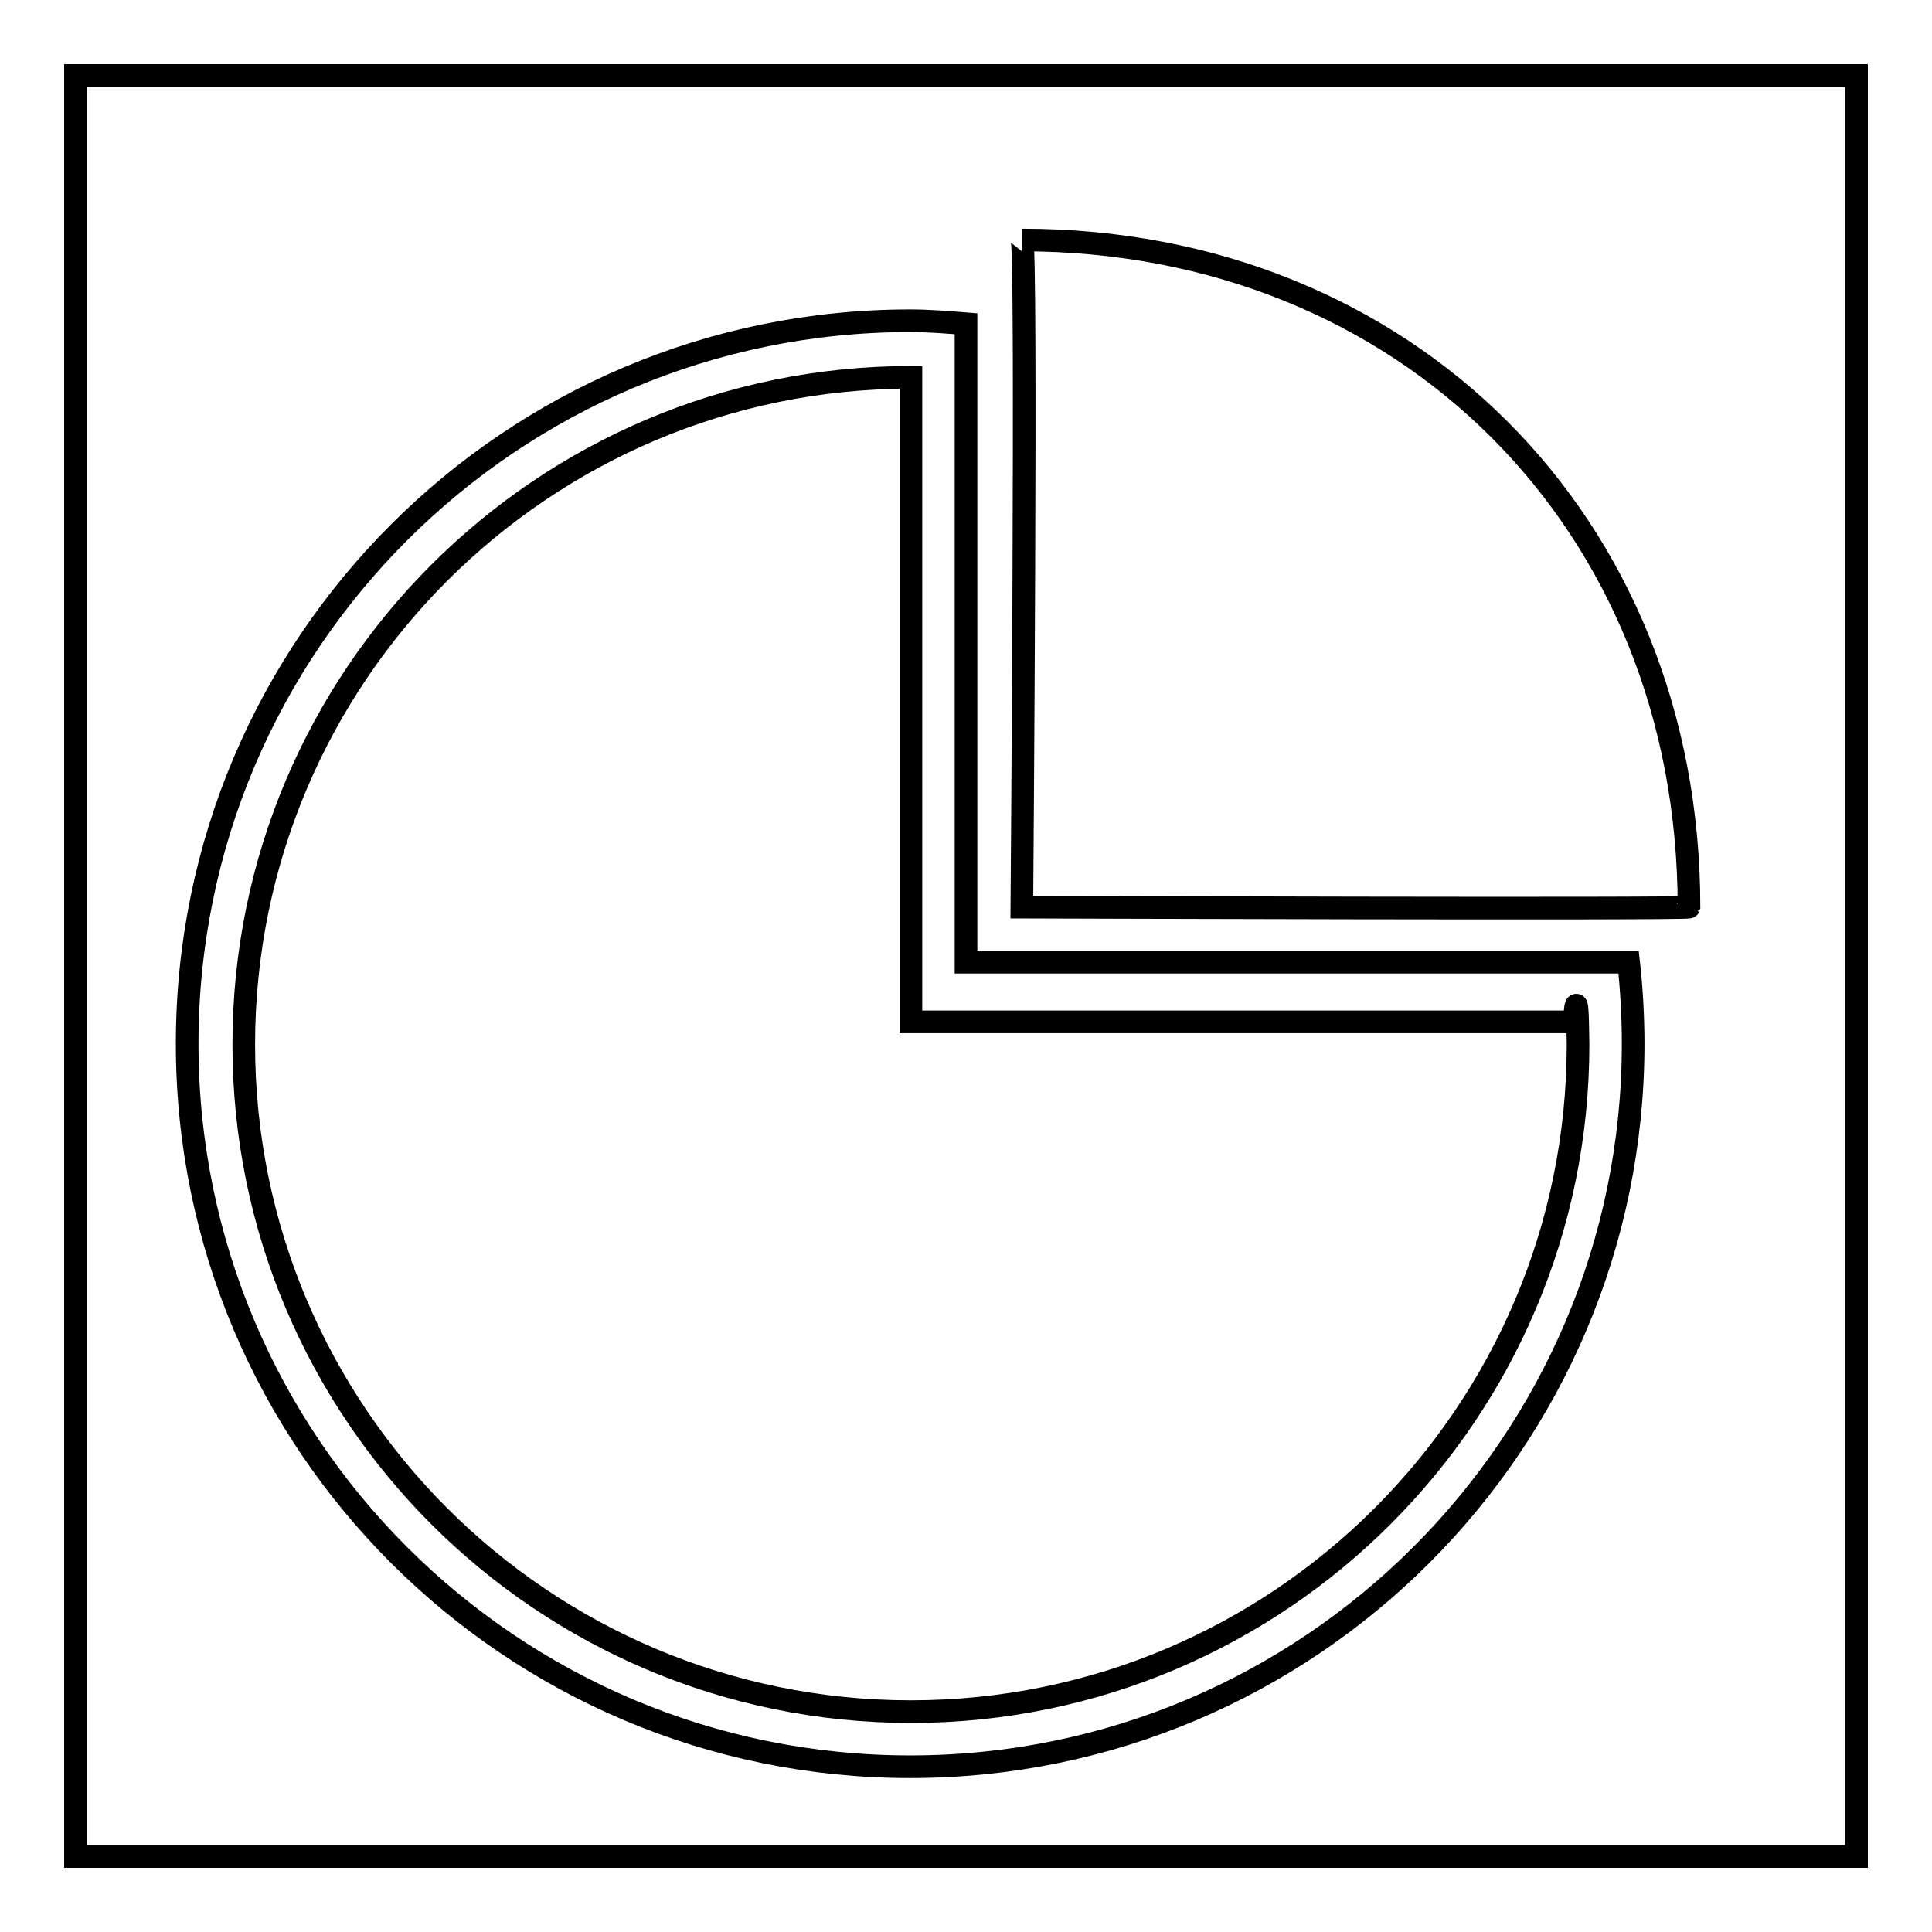
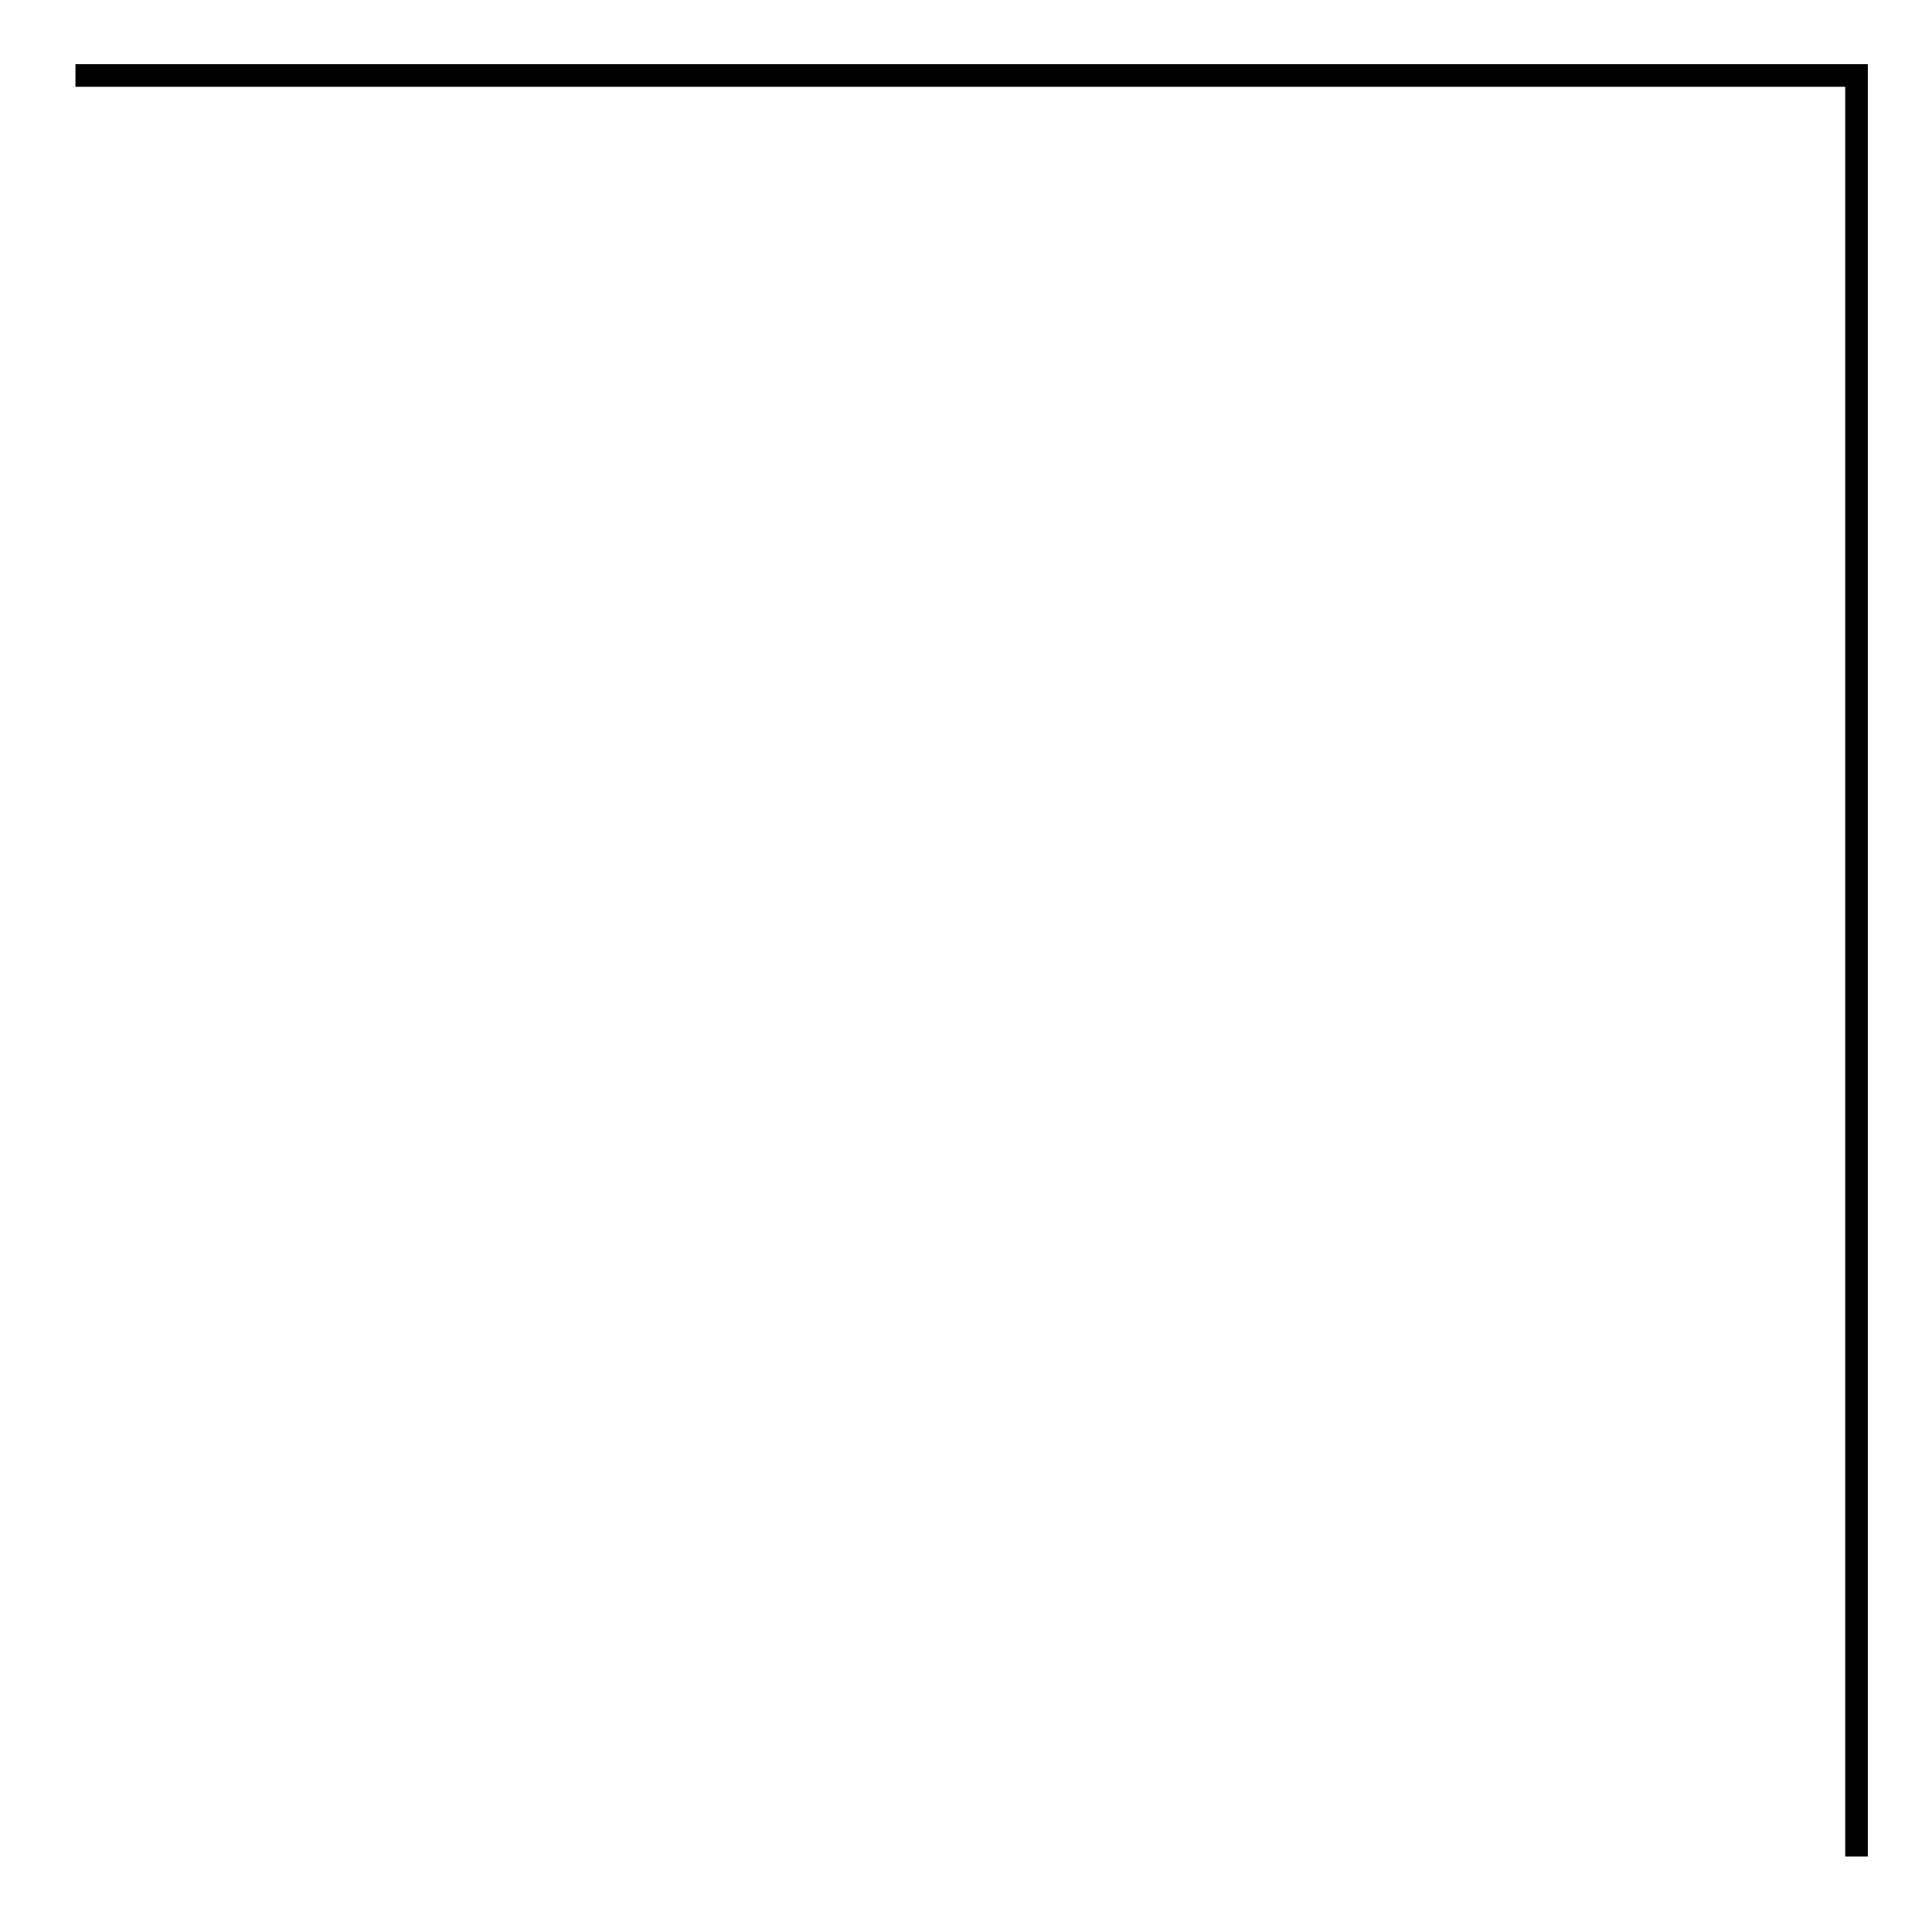
<svg xmlns="http://www.w3.org/2000/svg" version="1.1" x="0px" y="0px" viewBox="0 0 256 256" enable-background="new 0 0 256 256" xml:space="preserve">
  <g>
    <g>
-       <path stroke-width="3" fill-opacity="0" stroke="#000000" d="M10,10h236v236H10V10z" />
-       <path stroke-width="3" fill-opacity="0" stroke="#000000" d="M135.4,120.2c0,0,0.7-88.4,0-88.4c50.9,0,88.4,37.5,88.4,88.4C223.7,120.5,135.4,120.2,135.4,120.2z M216.4,138.3c0,52.9-42.9,95.8-95.8,95.8c-52.9,0-95.8-42.9-95.8-95.8c0-52.9,42.9-95.8,95.8-95.8c2.5,0,4.9,0.2,7.4,0.4v84.6h87.8C216.2,131,216.4,134.9,216.4,138.3z M208.6,135.4h-87.9V50c-48.8,0-88.4,39.6-88.4,88.4c0,48.8,39.6,88.4,88.4,88.4c48.8,0,88.4-39.6,88.4-88.4C209,128.8,208.6,135.4,208.6,135.4z" />
+       <path stroke-width="3" fill-opacity="0" stroke="#000000" d="M10,10h236v236V10z" />
    </g>
  </g>
</svg>